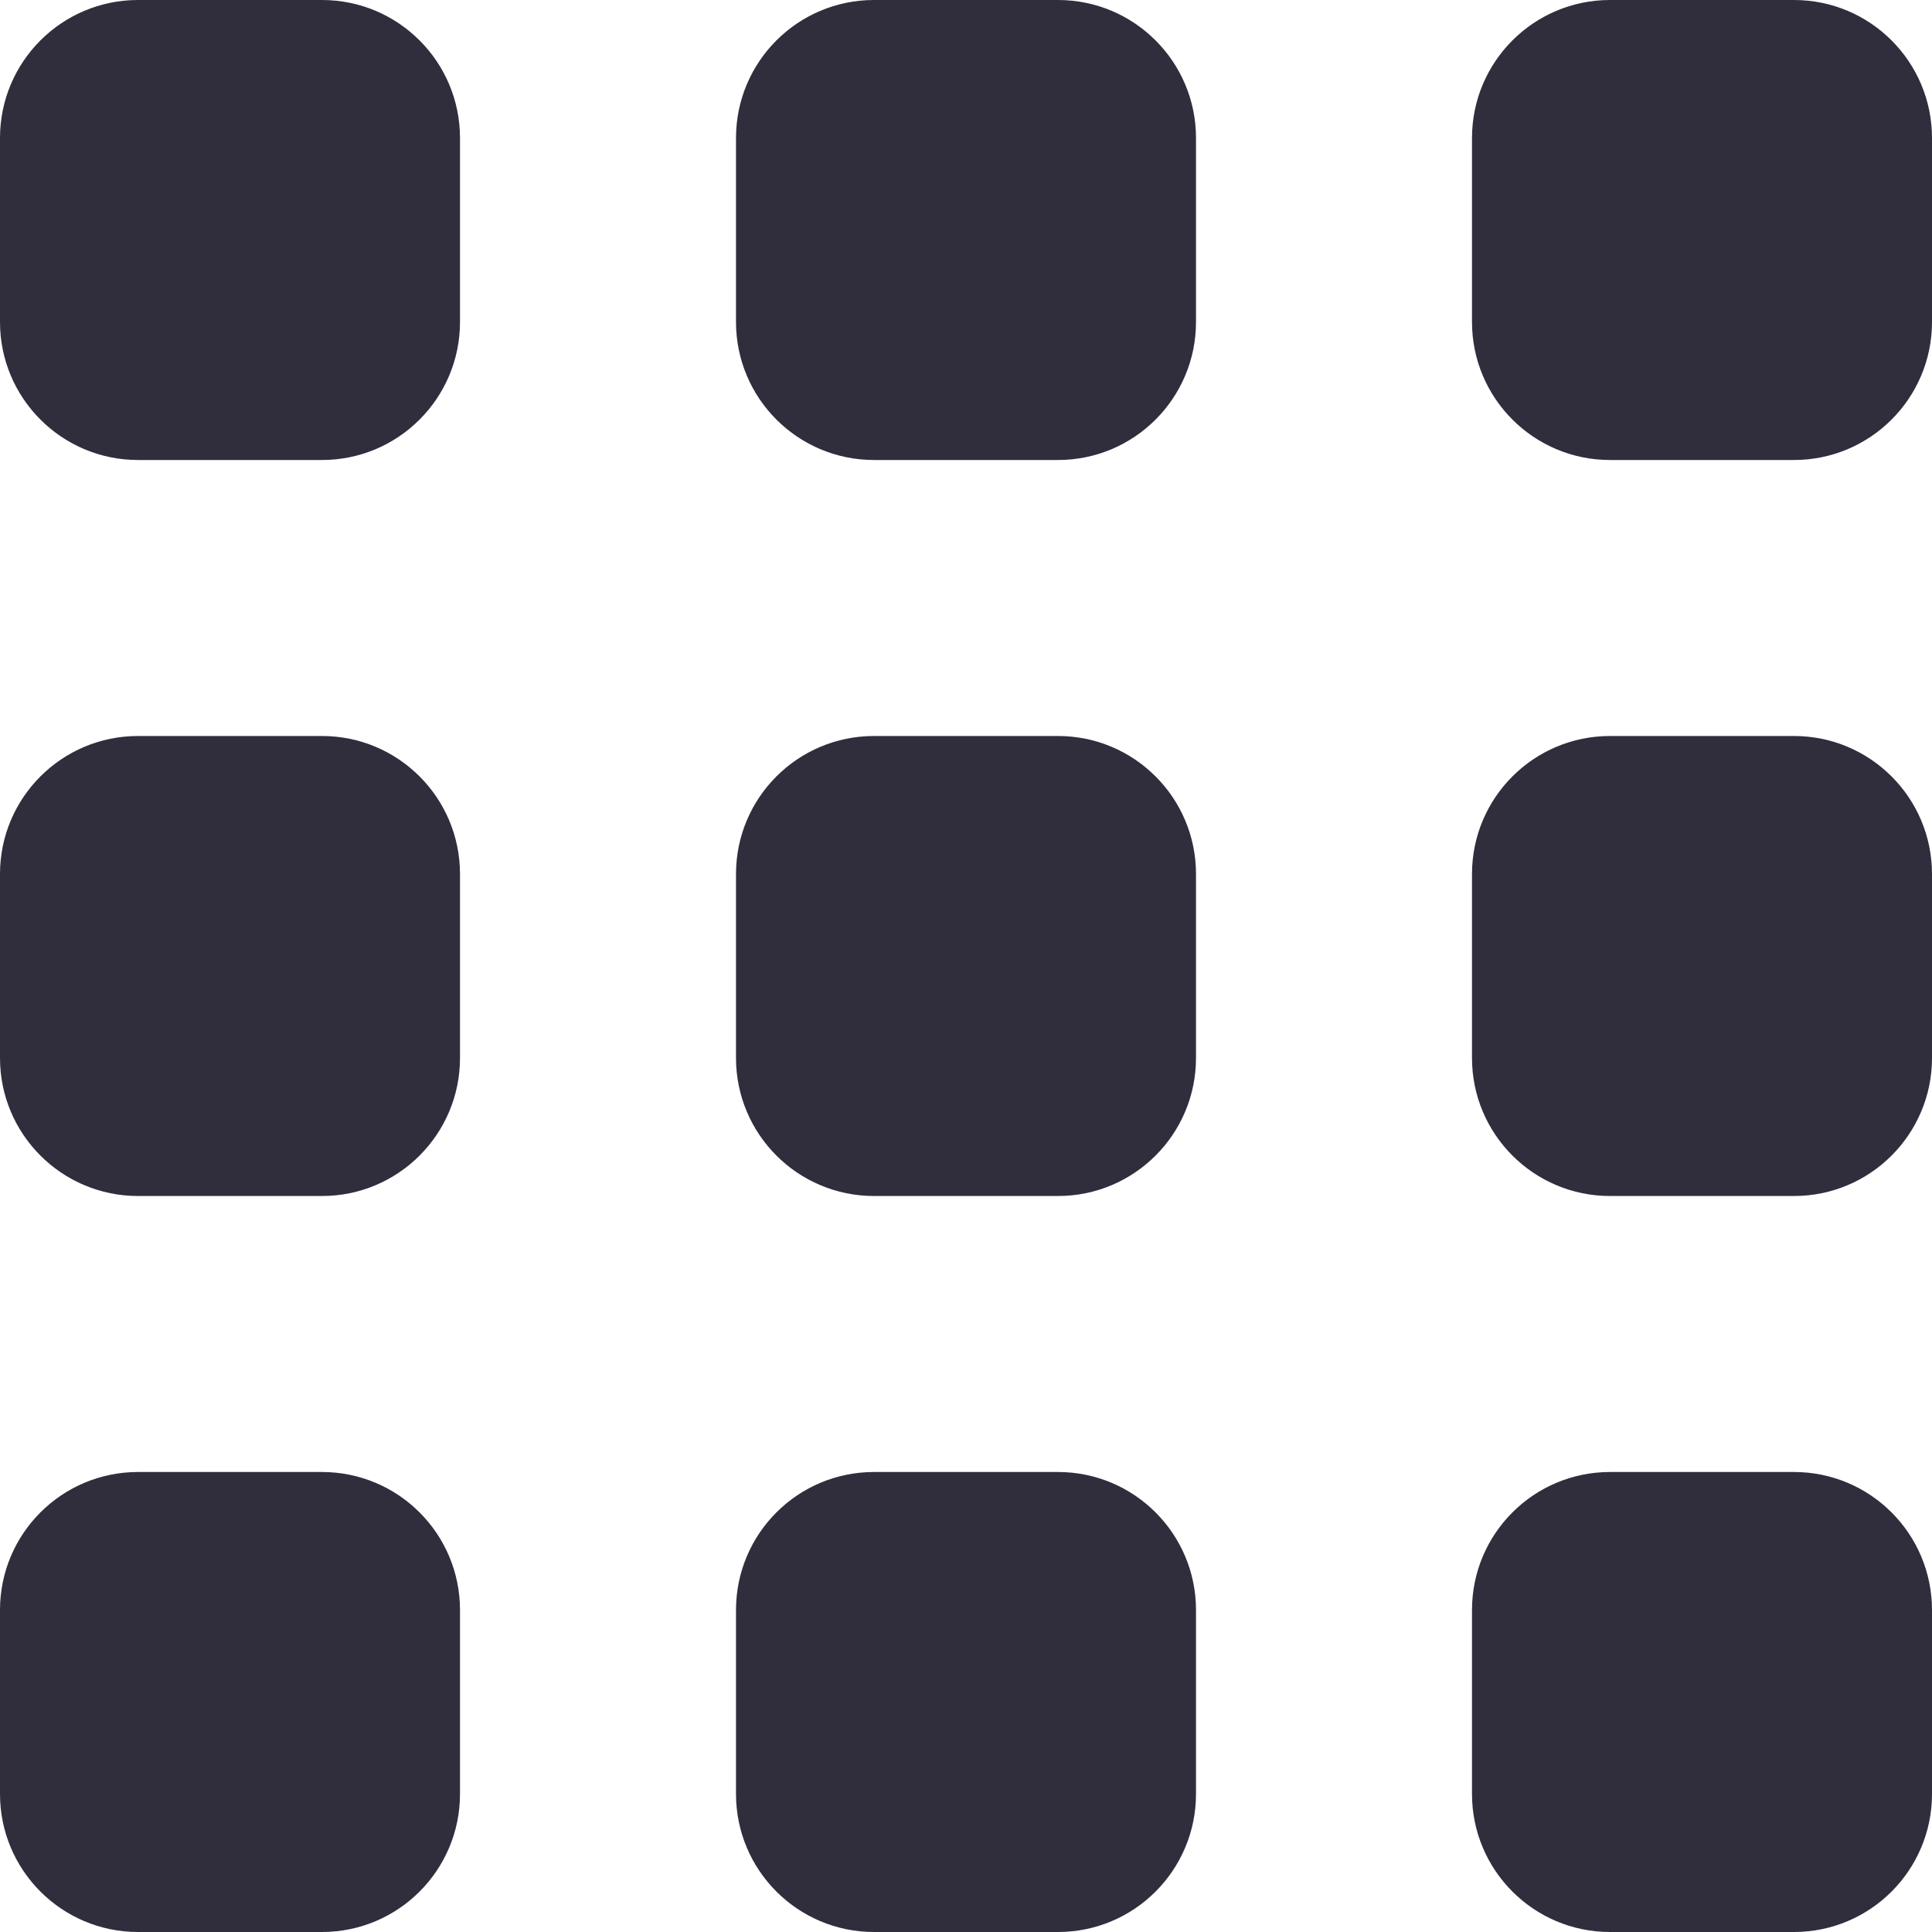
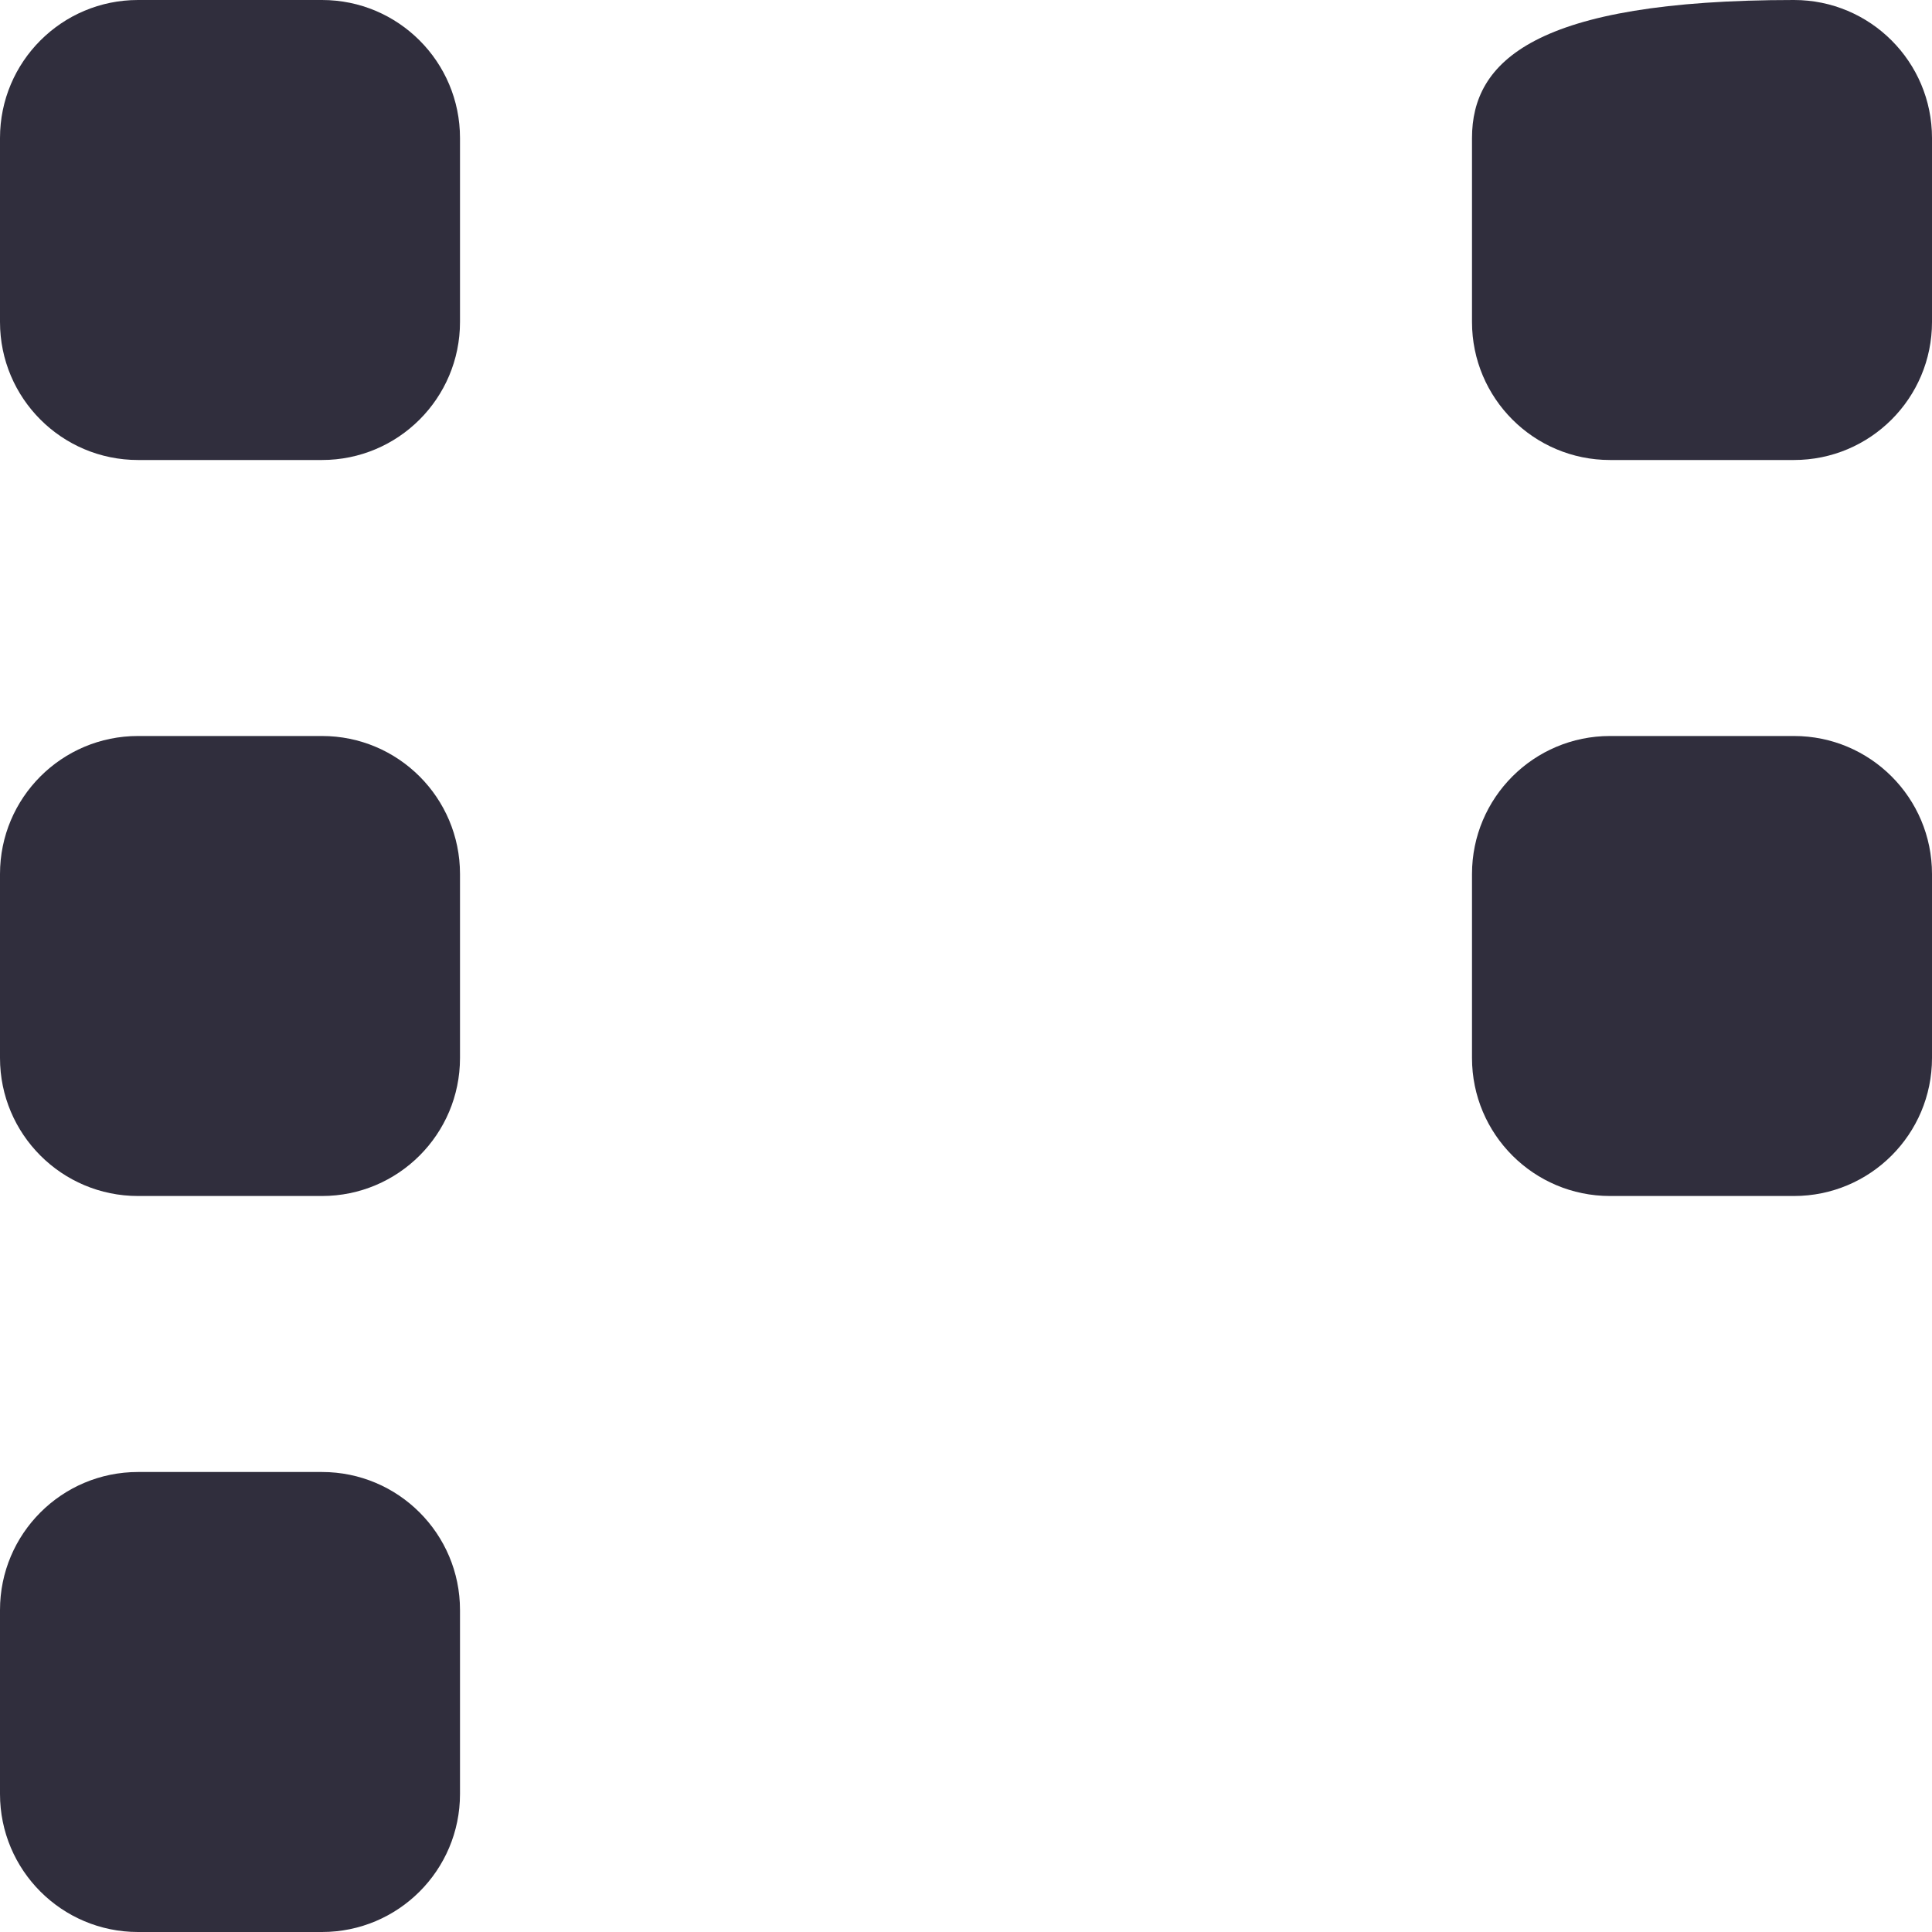
<svg xmlns="http://www.w3.org/2000/svg" width="210" height="210" viewBox="0 0 210 210" fill="none">
-   <path d="M195 0H175C166.716 0 160 6.716 160 15V35C160 43.284 166.716 50 175 50H195C203.284 50 210 43.284 210 35V15C210 6.716 203.284 0 195 0Z" fill="#302E3D" />
-   <path d="M115 0H95C86.716 0 80 6.716 80 15V35C80 43.284 86.716 50 95 50H115C123.284 50 130 43.284 130 35V15C130 6.716 123.284 0 115 0Z" fill="#302E3D" />
+   <path d="M195 0C166.716 0 160 6.716 160 15V35C160 43.284 166.716 50 175 50H195C203.284 50 210 43.284 210 35V15C210 6.716 203.284 0 195 0Z" fill="#302E3D" />
  <path d="M35 0H15C6.716 0 0 6.716 0 15V35C0 43.284 6.716 50 15 50H35C43.284 50 50 43.284 50 35V15C50 6.716 43.284 0 35 0Z" fill="#302E3D" />
-   <path d="M195 160H175C166.716 160 160 166.716 160 175V195C160 203.284 166.716 210 175 210H195C203.284 210 210 203.284 210 195V175C210 166.716 203.284 160 195 160Z" fill="#302E3D" />
-   <path d="M115 160H95C86.716 160 80 166.716 80 175V195C80 203.284 86.716 210 95 210H115C123.284 210 130 203.284 130 195V175C130 166.716 123.284 160 115 160Z" fill="#302E3D" />
  <path d="M35 160H15C6.716 160 0 166.716 0 175V195C0 203.284 6.716 210 15 210H35C43.284 210 50 203.284 50 195V175C50 166.716 43.284 160 35 160Z" fill="#302E3D" />
  <path d="M195 80H175C166.716 80 160 86.716 160 95V115C160 123.284 166.716 130 175 130H195C203.284 130 210 123.284 210 115V95C210 86.716 203.284 80 195 80Z" fill="#302E3D" />
-   <path d="M115 80H95C86.716 80 80 86.716 80 95V115C80 123.284 86.716 130 95 130H115C123.284 130 130 123.284 130 115V95C130 86.716 123.284 80 115 80Z" fill="#302E3D" />
  <path d="M35 80H15C6.716 80 0 86.716 0 95V115C0 123.284 6.716 130 15 130H35C43.284 130 50 123.284 50 115V95C50 86.716 43.284 80 35 80Z" fill="#302E3D" />
</svg>